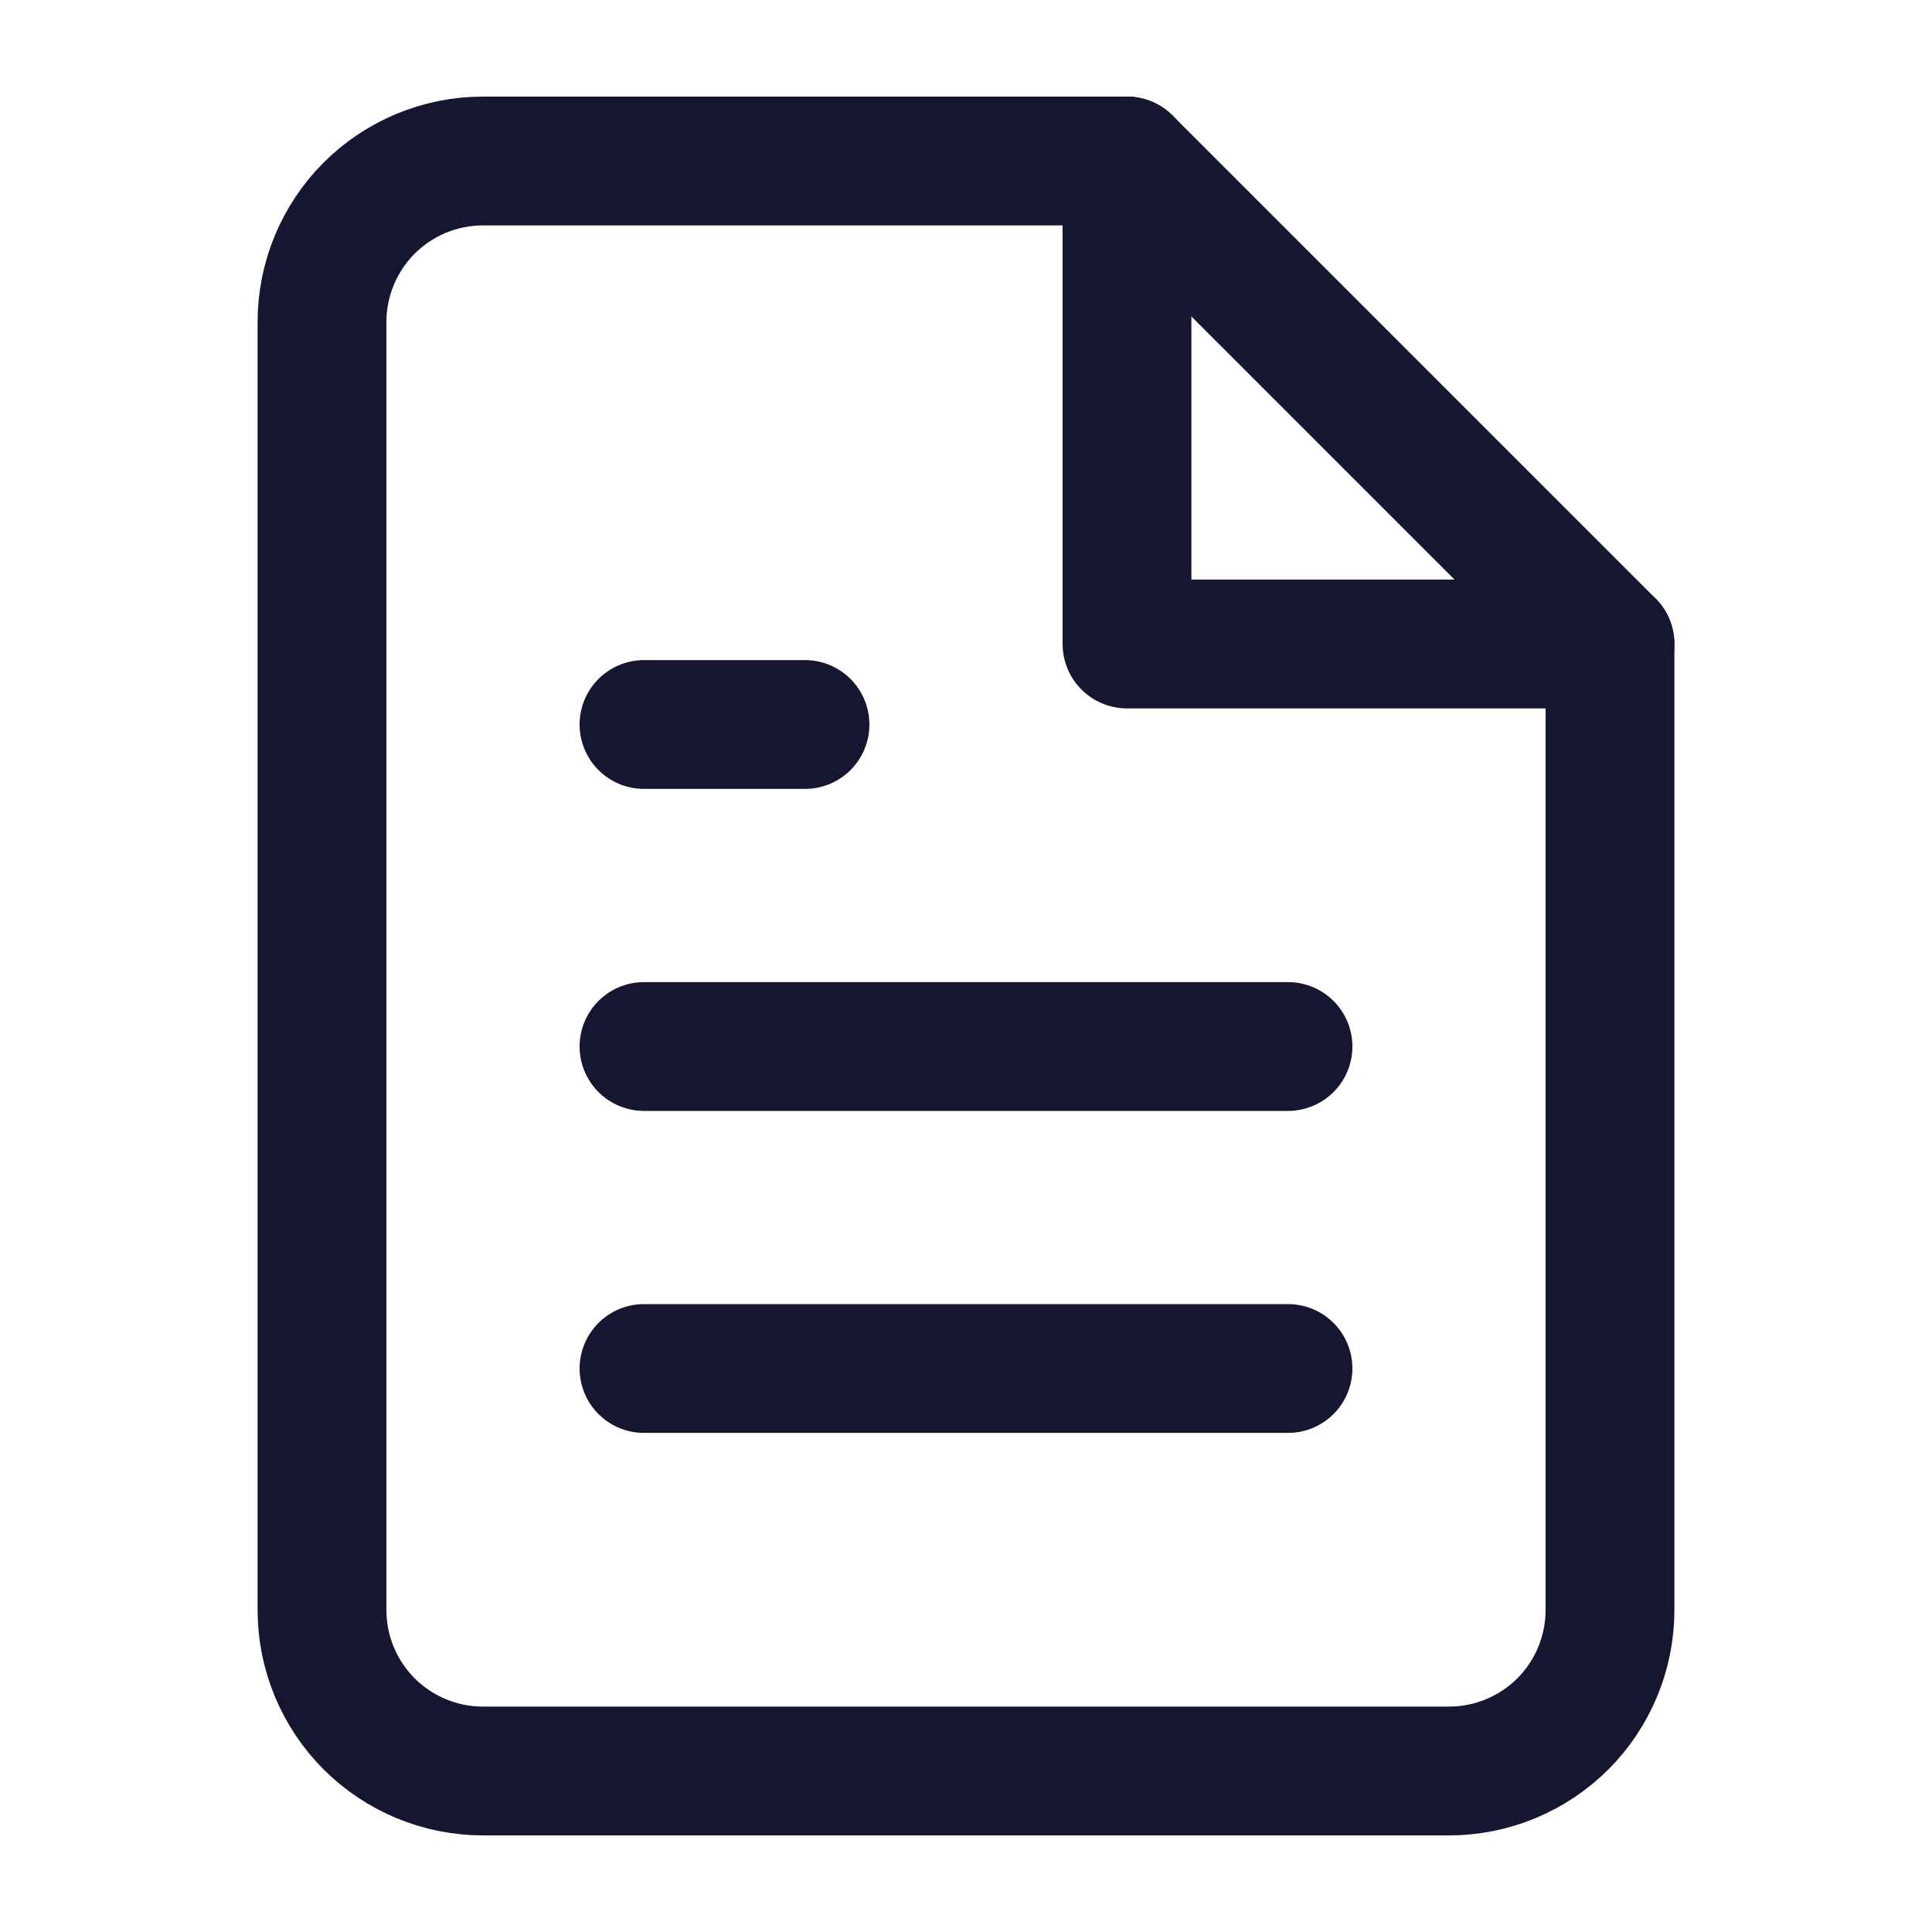
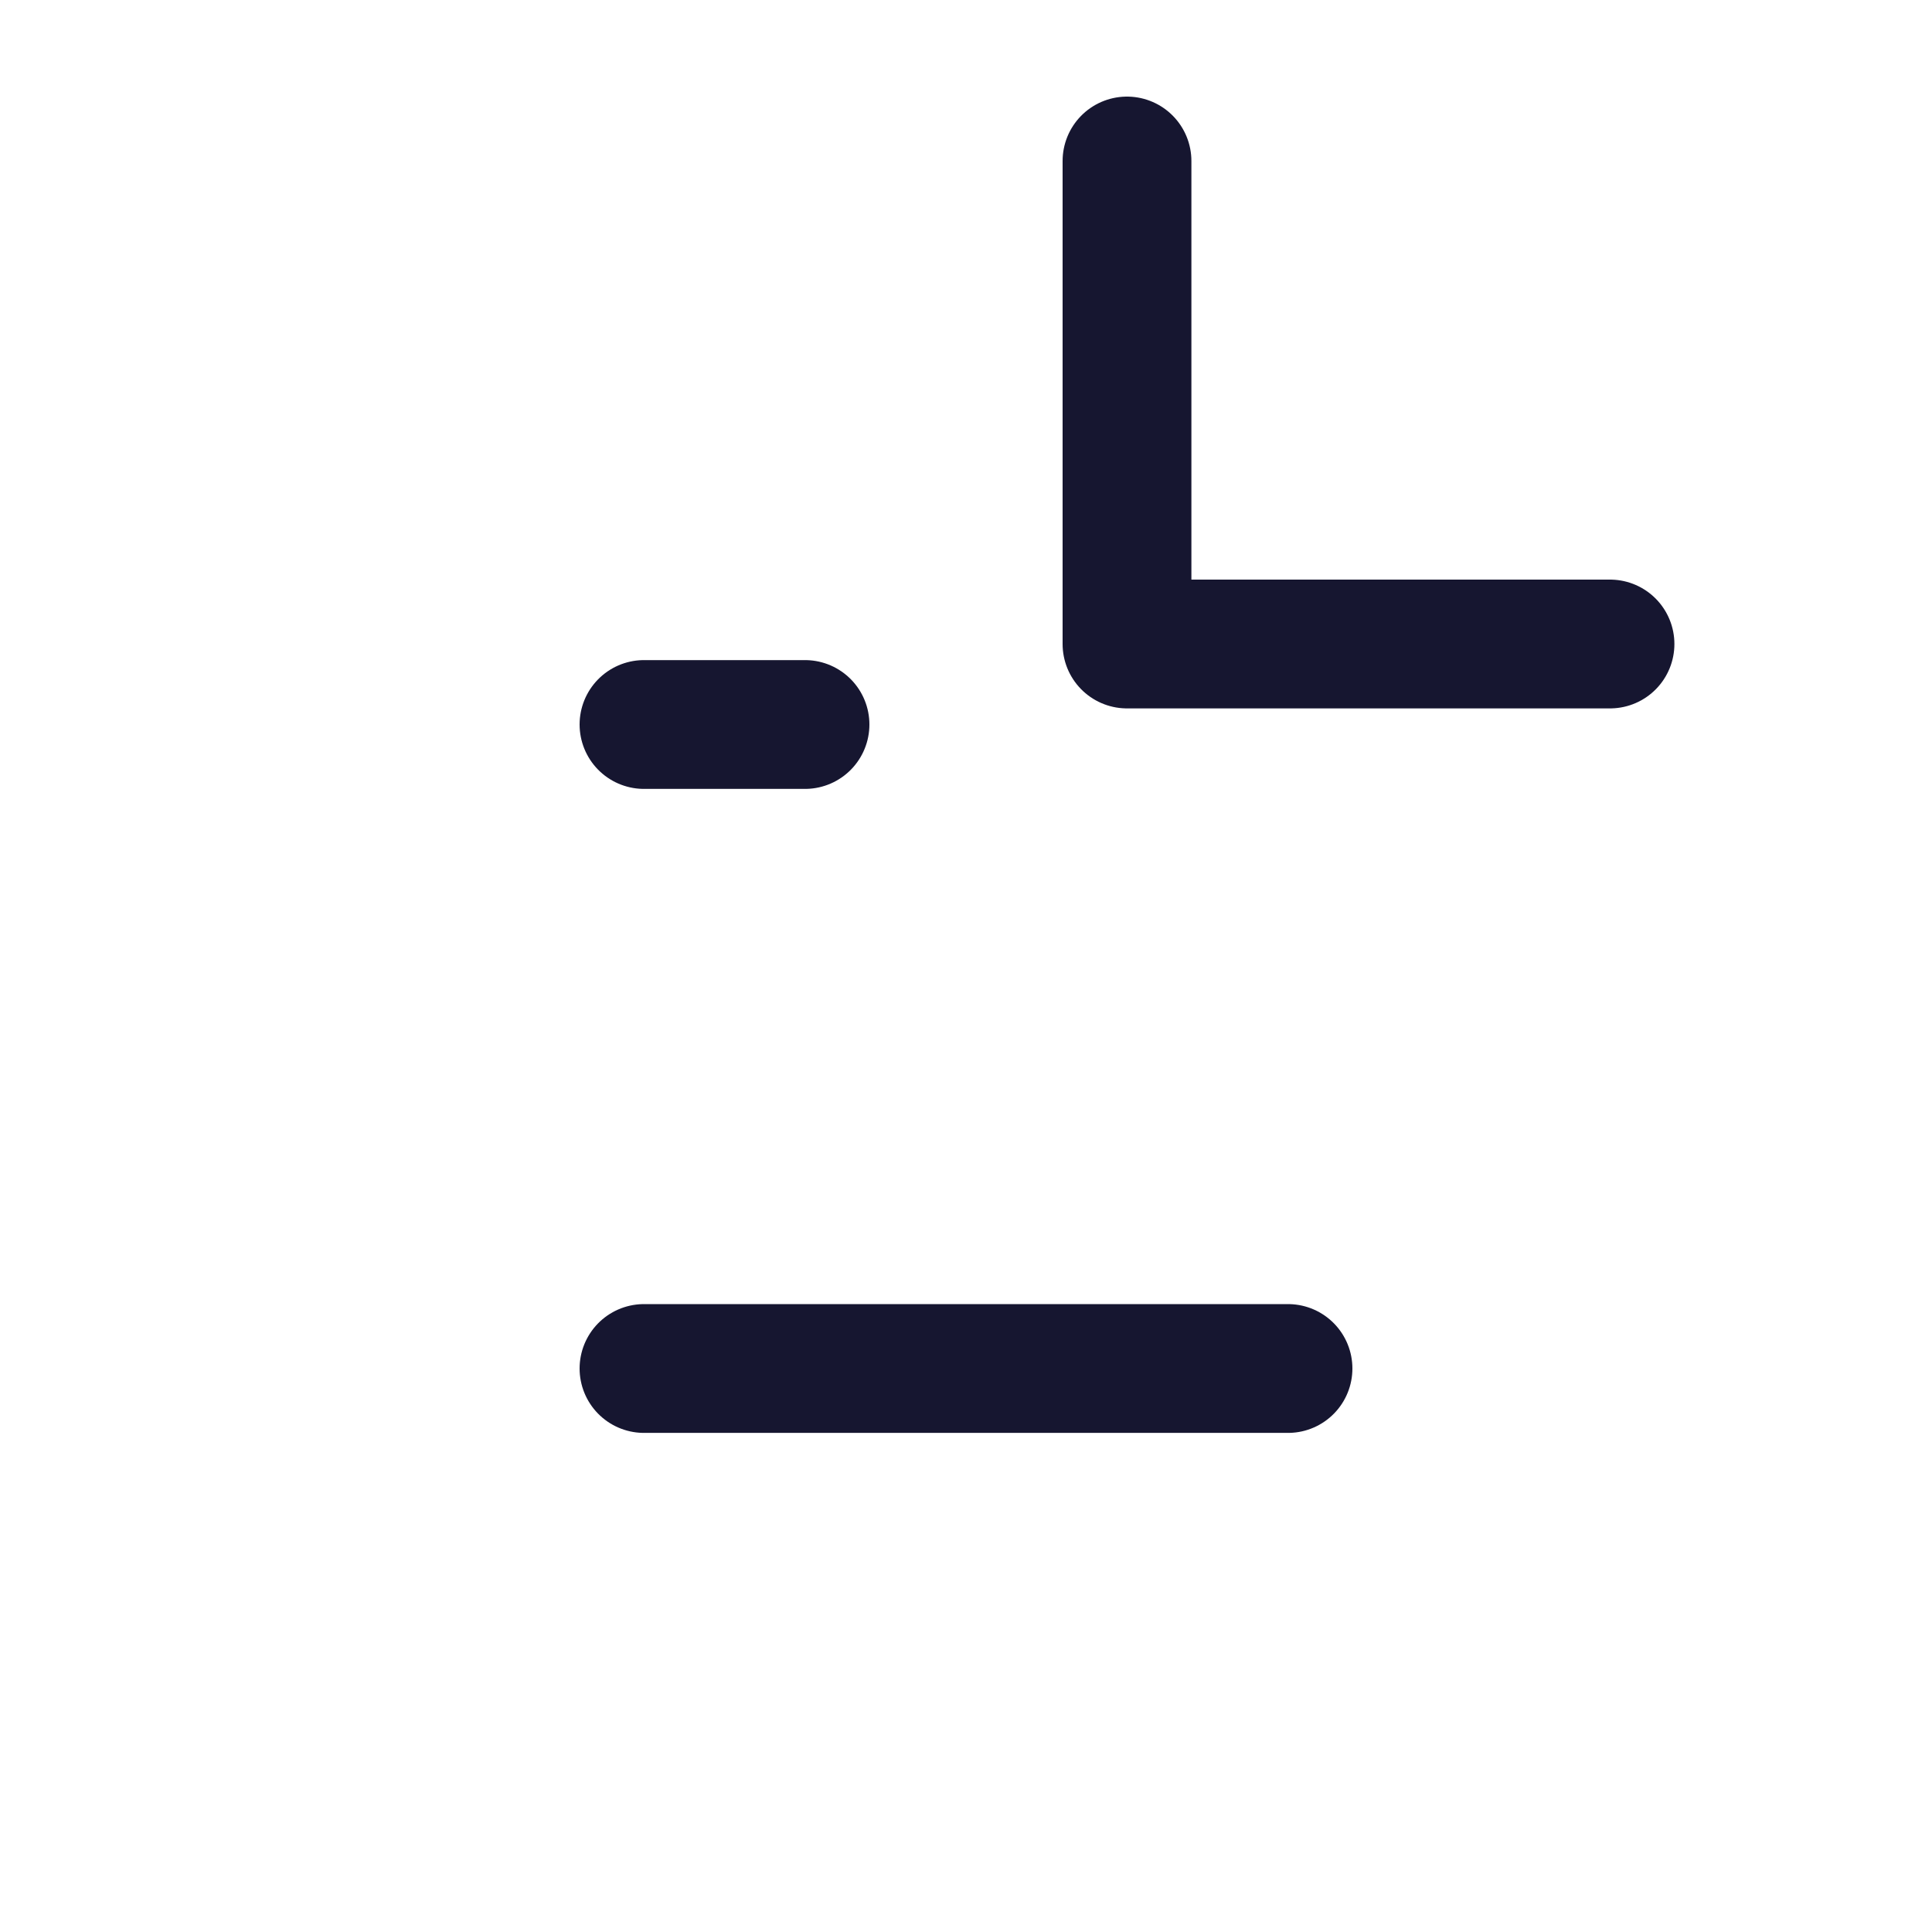
<svg xmlns="http://www.w3.org/2000/svg" width="18" height="18" viewBox="0 0 18 18" fill="none">
-   <path d="M10.5 1.5H4.5C4.102 1.5 3.721 1.658 3.439 1.939C3.158 2.221 3 2.602 3 3V15C3 15.398 3.158 15.779 3.439 16.061C3.721 16.342 4.102 16.5 4.5 16.5H13.5C13.898 16.5 14.279 16.342 14.561 16.061C14.842 15.779 15 15.398 15 15V6L10.5 1.5Z" stroke="#161630" stroke-width="1.2" stroke-linecap="round" stroke-linejoin="round" />
  <path d="M10.5 1.5V6H15" stroke="#161630" stroke-width="1.2" stroke-linecap="round" stroke-linejoin="round" />
-   <path d="M12 9.75H6" stroke="#161630" stroke-width="1.2" stroke-linecap="round" stroke-linejoin="round" />
  <path d="M12 12.75H6" stroke="#161630" stroke-width="1.2" stroke-linecap="round" stroke-linejoin="round" />
  <path d="M7.5 6.75H6.75H6" stroke="#161630" stroke-width="1.2" stroke-linecap="round" stroke-linejoin="round" />
</svg>